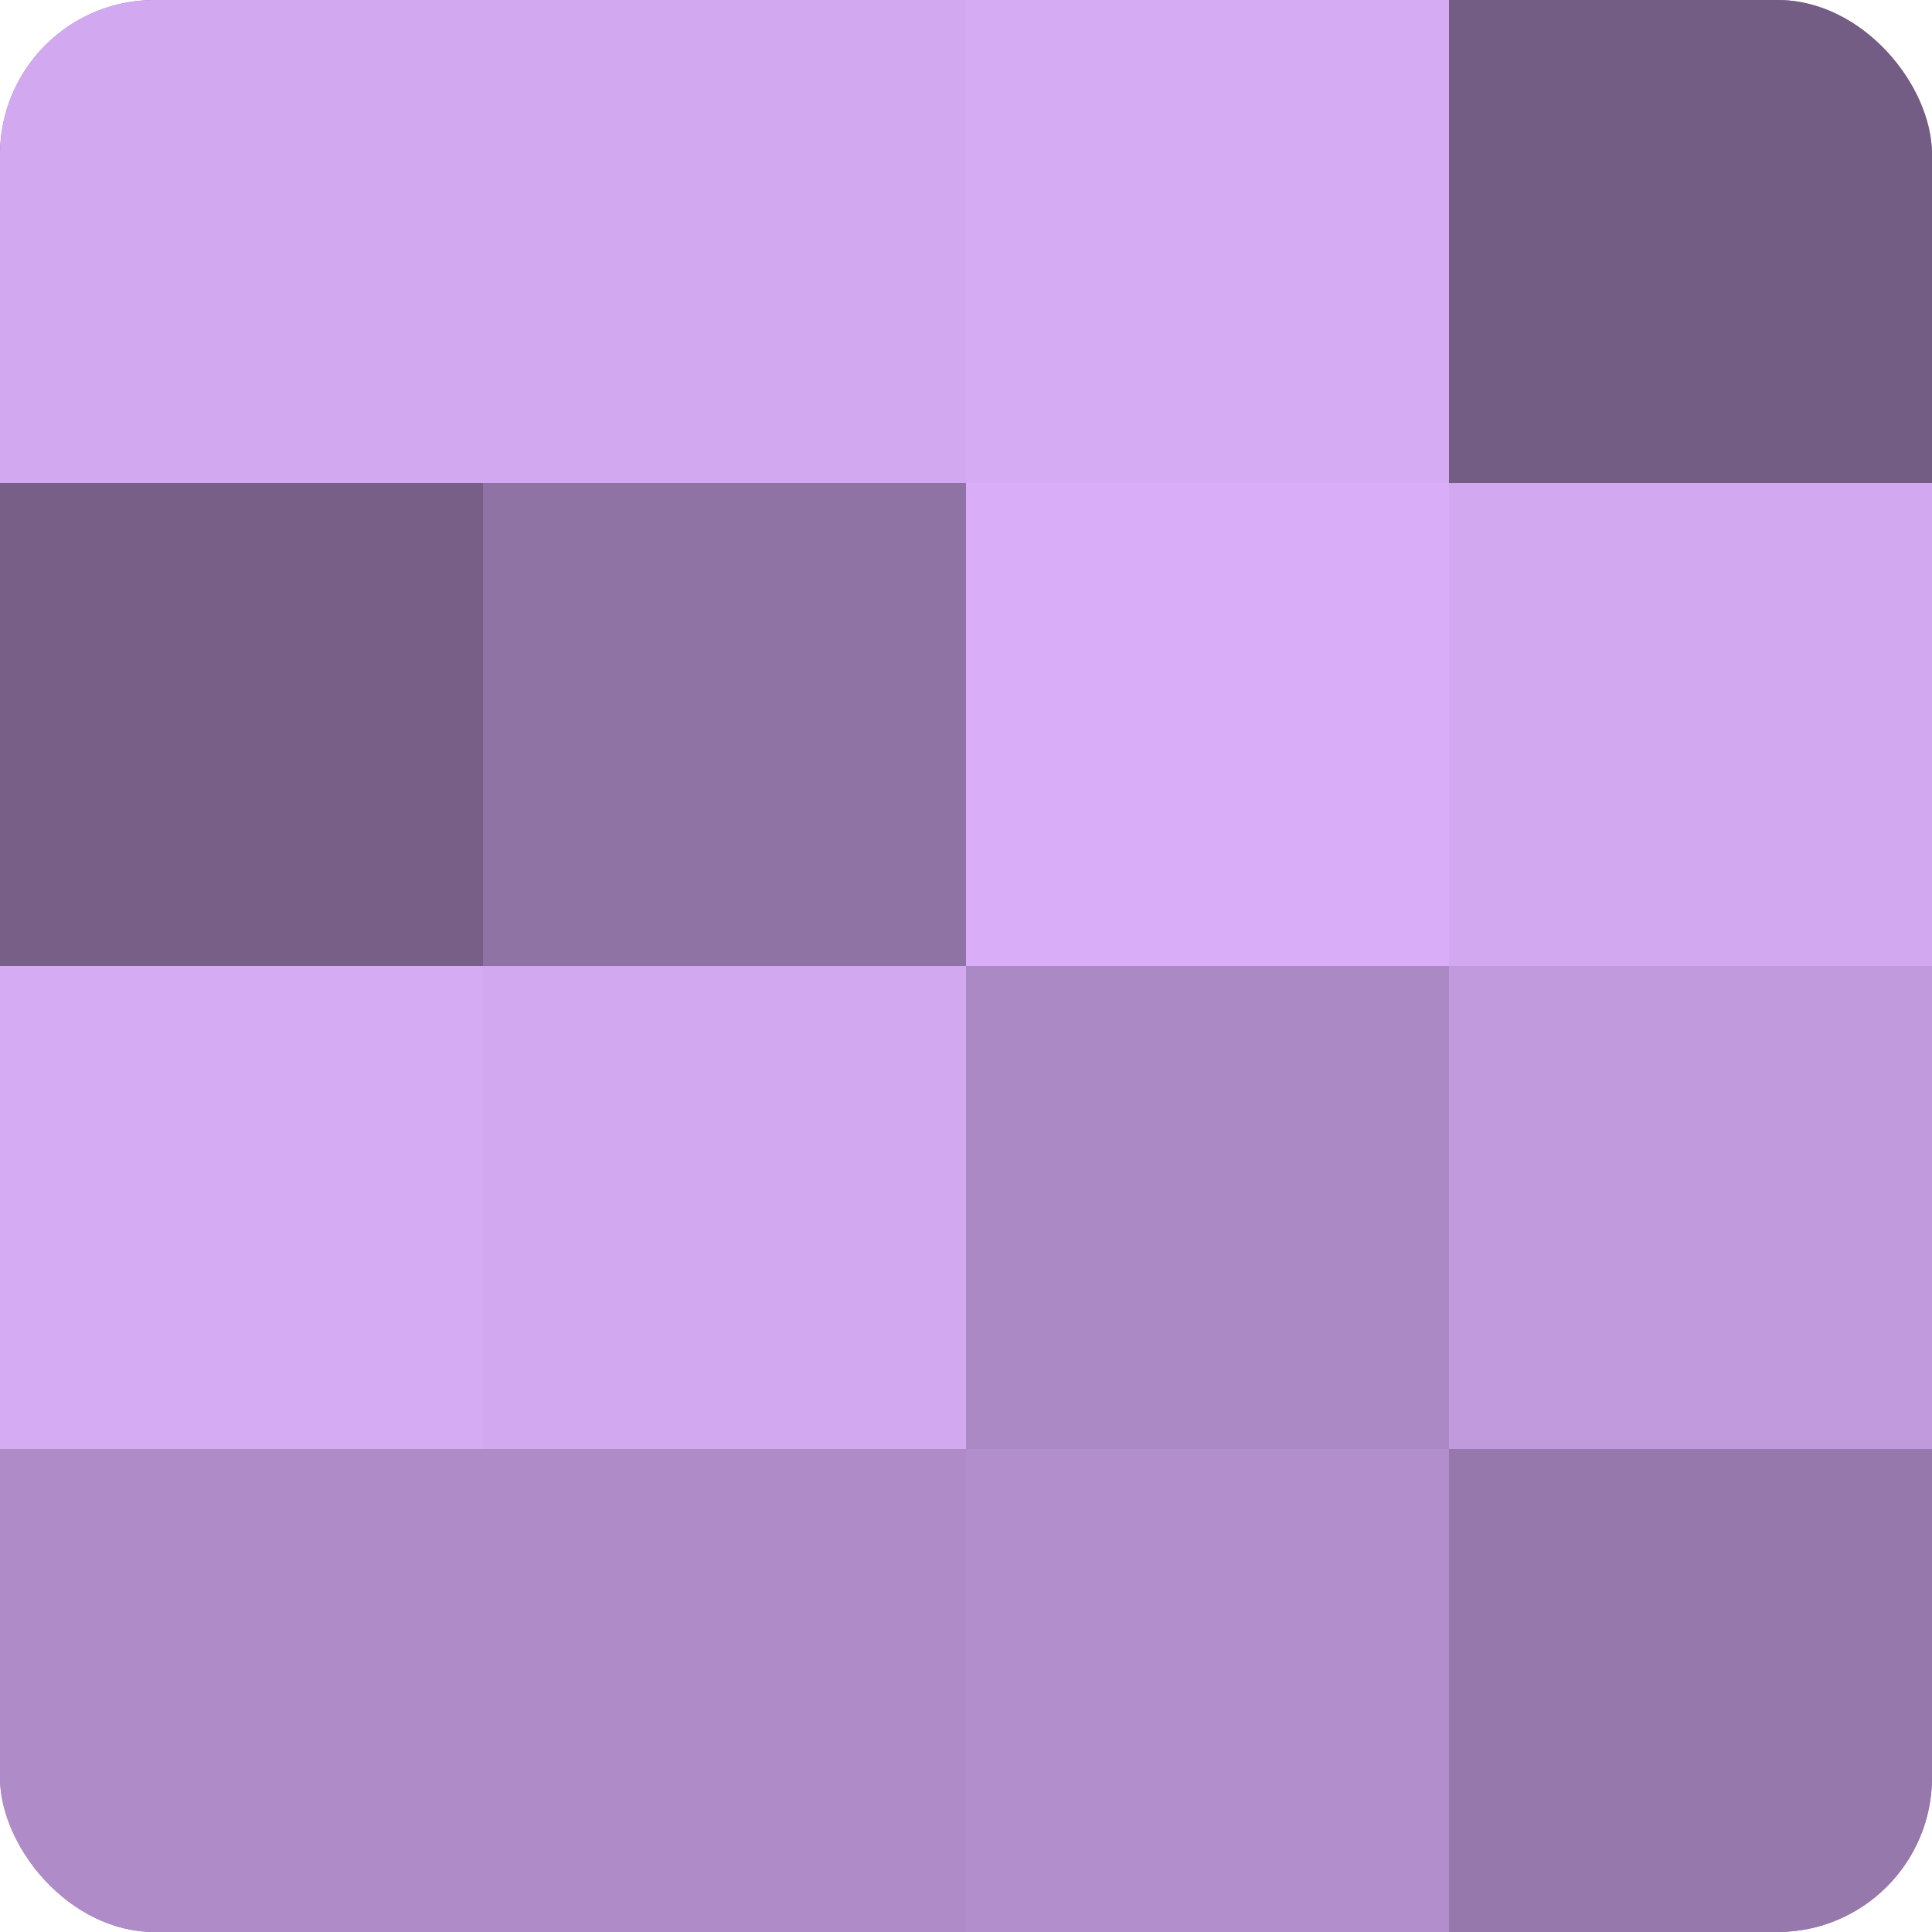
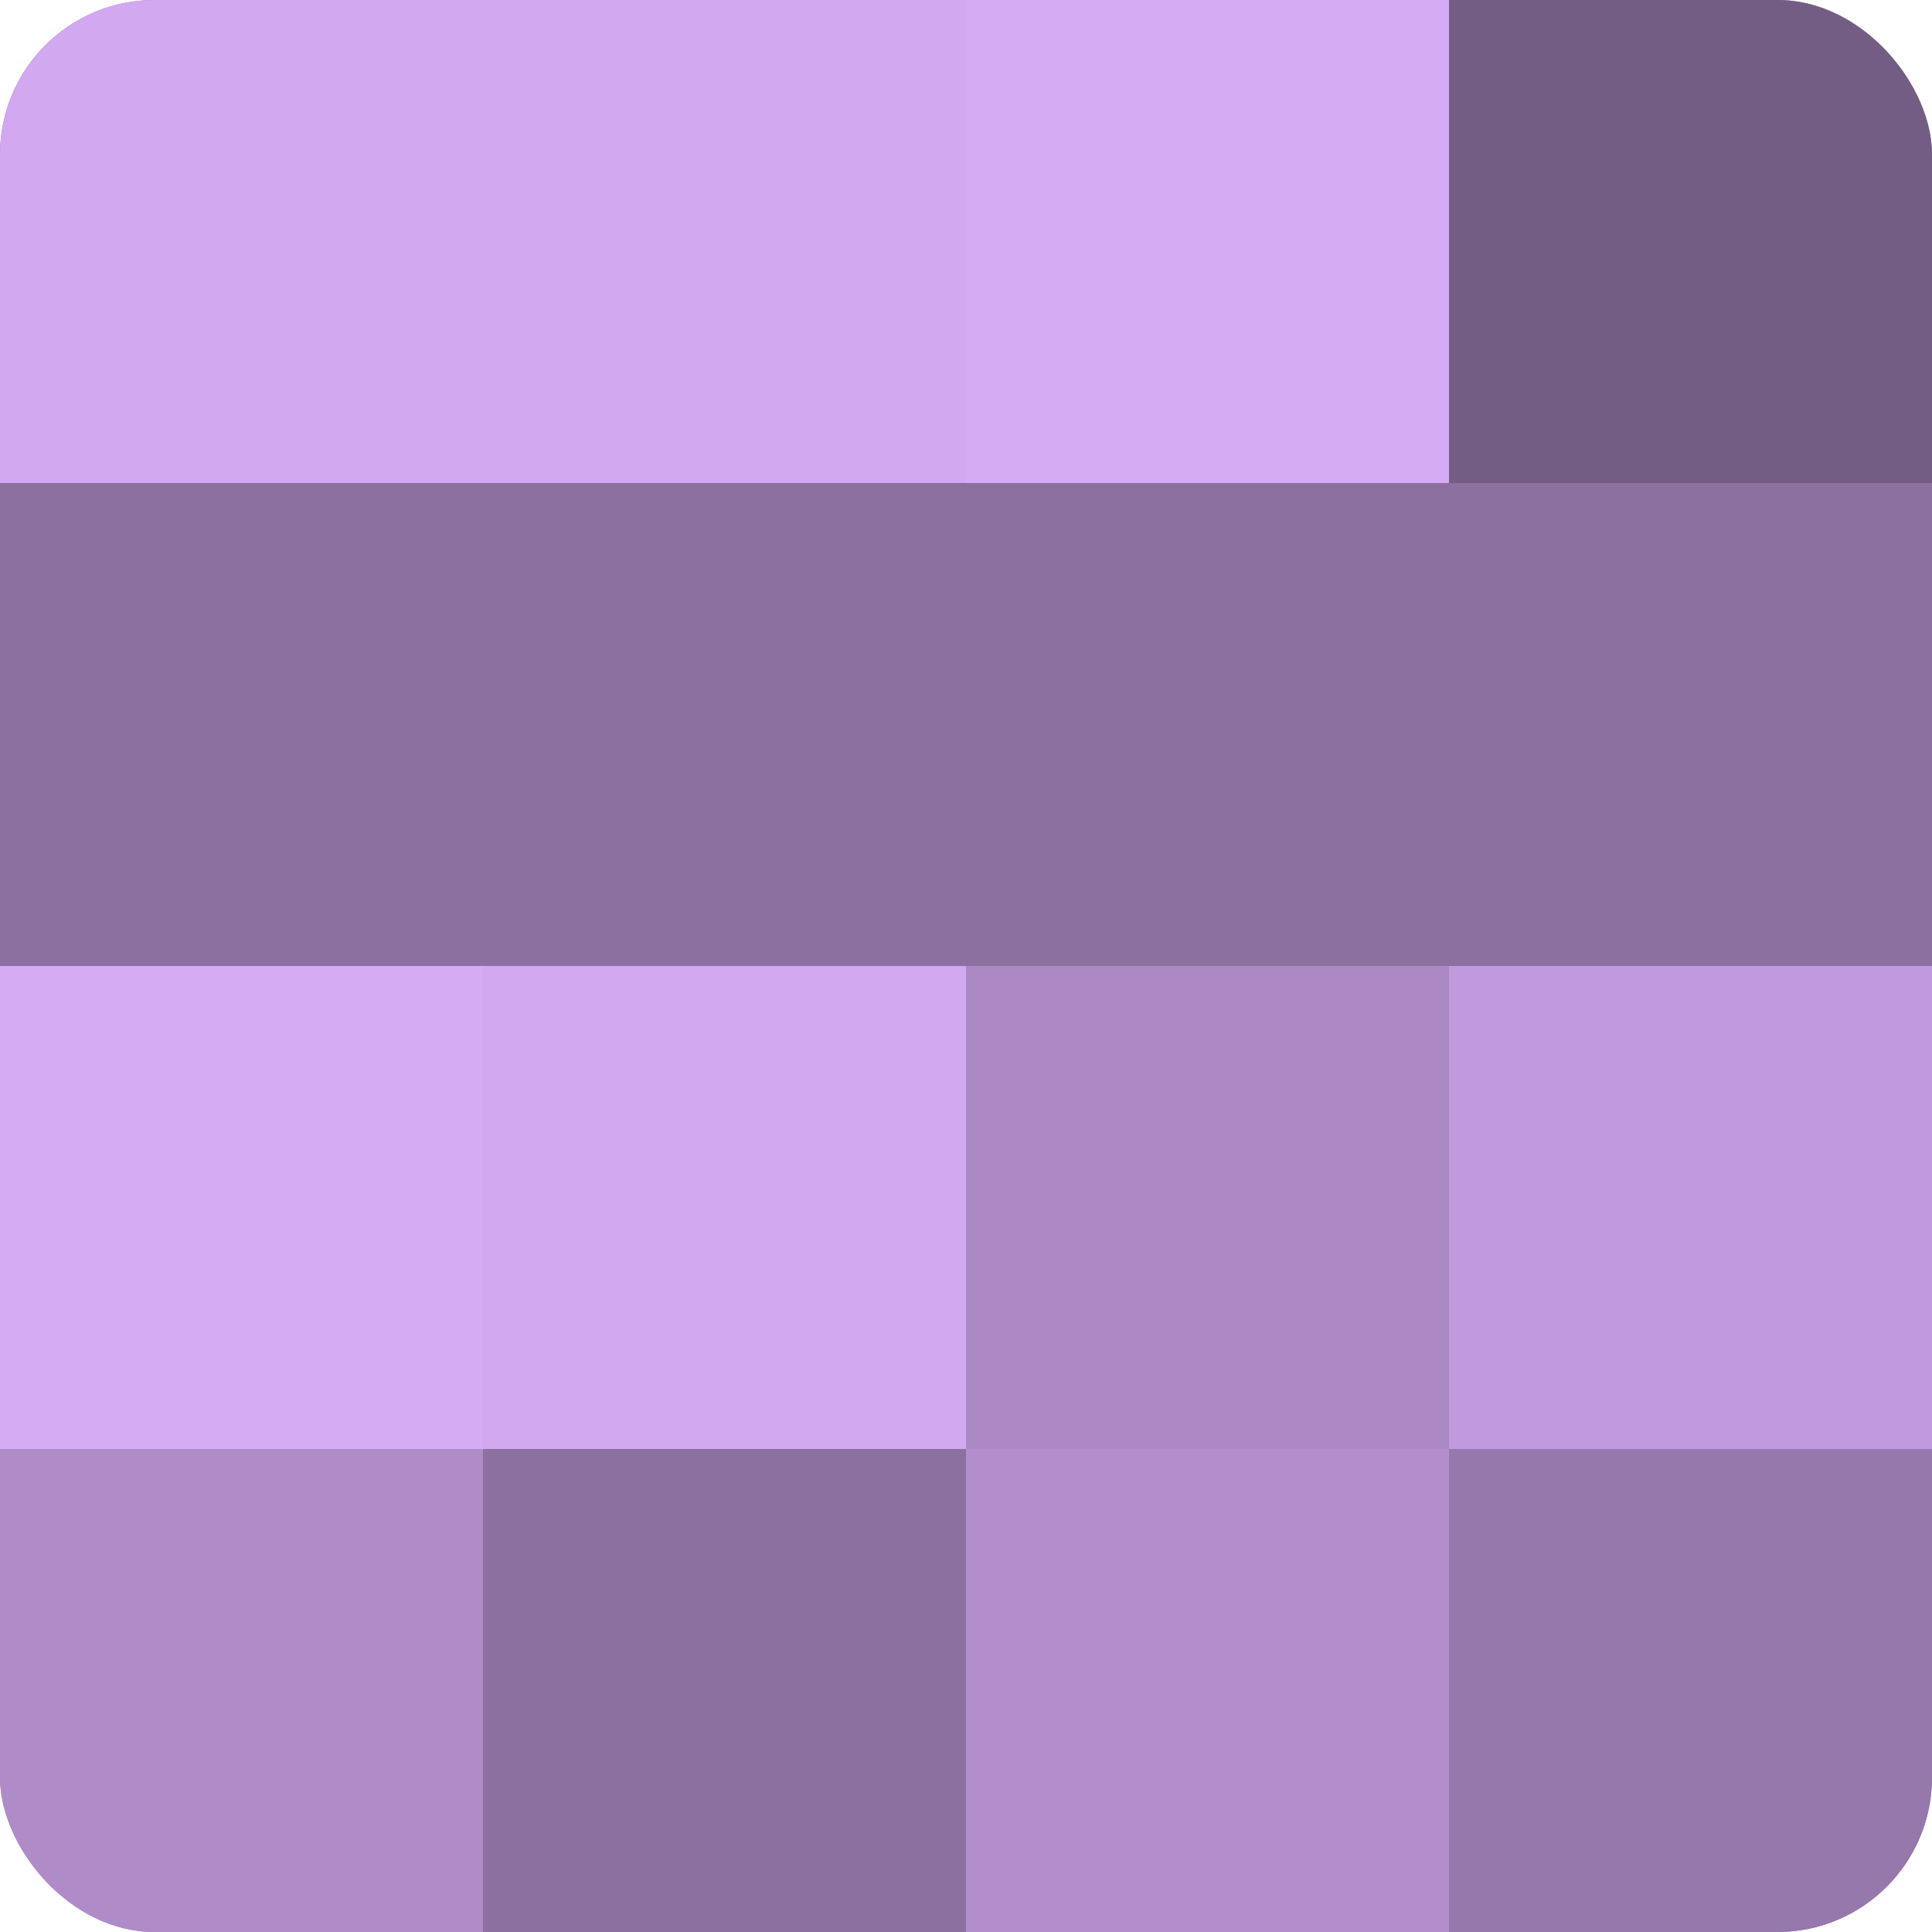
<svg xmlns="http://www.w3.org/2000/svg" width="80" height="80" viewBox="0 0 100 100" preserveAspectRatio="xMidYMid meet">
  <defs>
    <clipPath id="c" width="100" height="100">
      <rect width="100" height="100" rx="8" ry="8" />
    </clipPath>
  </defs>
  <g clip-path="url(#c)">
    <rect width="100" height="100" fill="#8c70a0" />
    <rect width="25" height="25" fill="#d2a8f0" />
-     <rect y="25" width="25" height="25" fill="#775f88" />
    <rect y="50" width="25" height="25" fill="#d5abf4" />
    <rect y="75" width="25" height="25" fill="#af8cc8" />
    <rect x="25" width="25" height="25" fill="#d2a8f0" />
-     <rect x="25" y="25" width="25" height="25" fill="#8f73a4" />
    <rect x="25" y="50" width="25" height="25" fill="#d2a8f0" />
-     <rect x="25" y="75" width="25" height="25" fill="#af8cc8" />
    <rect x="50" width="25" height="25" fill="#d5abf4" />
-     <rect x="50" y="25" width="25" height="25" fill="#d9adf8" />
    <rect x="50" y="50" width="25" height="25" fill="#ab89c4" />
    <rect x="50" y="75" width="25" height="25" fill="#b28fcc" />
    <rect x="75" width="25" height="25" fill="#745d84" />
-     <rect x="75" y="25" width="25" height="25" fill="#d2a8f0" />
    <rect x="75" y="50" width="25" height="25" fill="#c09adc" />
    <rect x="75" y="75" width="25" height="25" fill="#9678ac" />
  </g>
</svg>